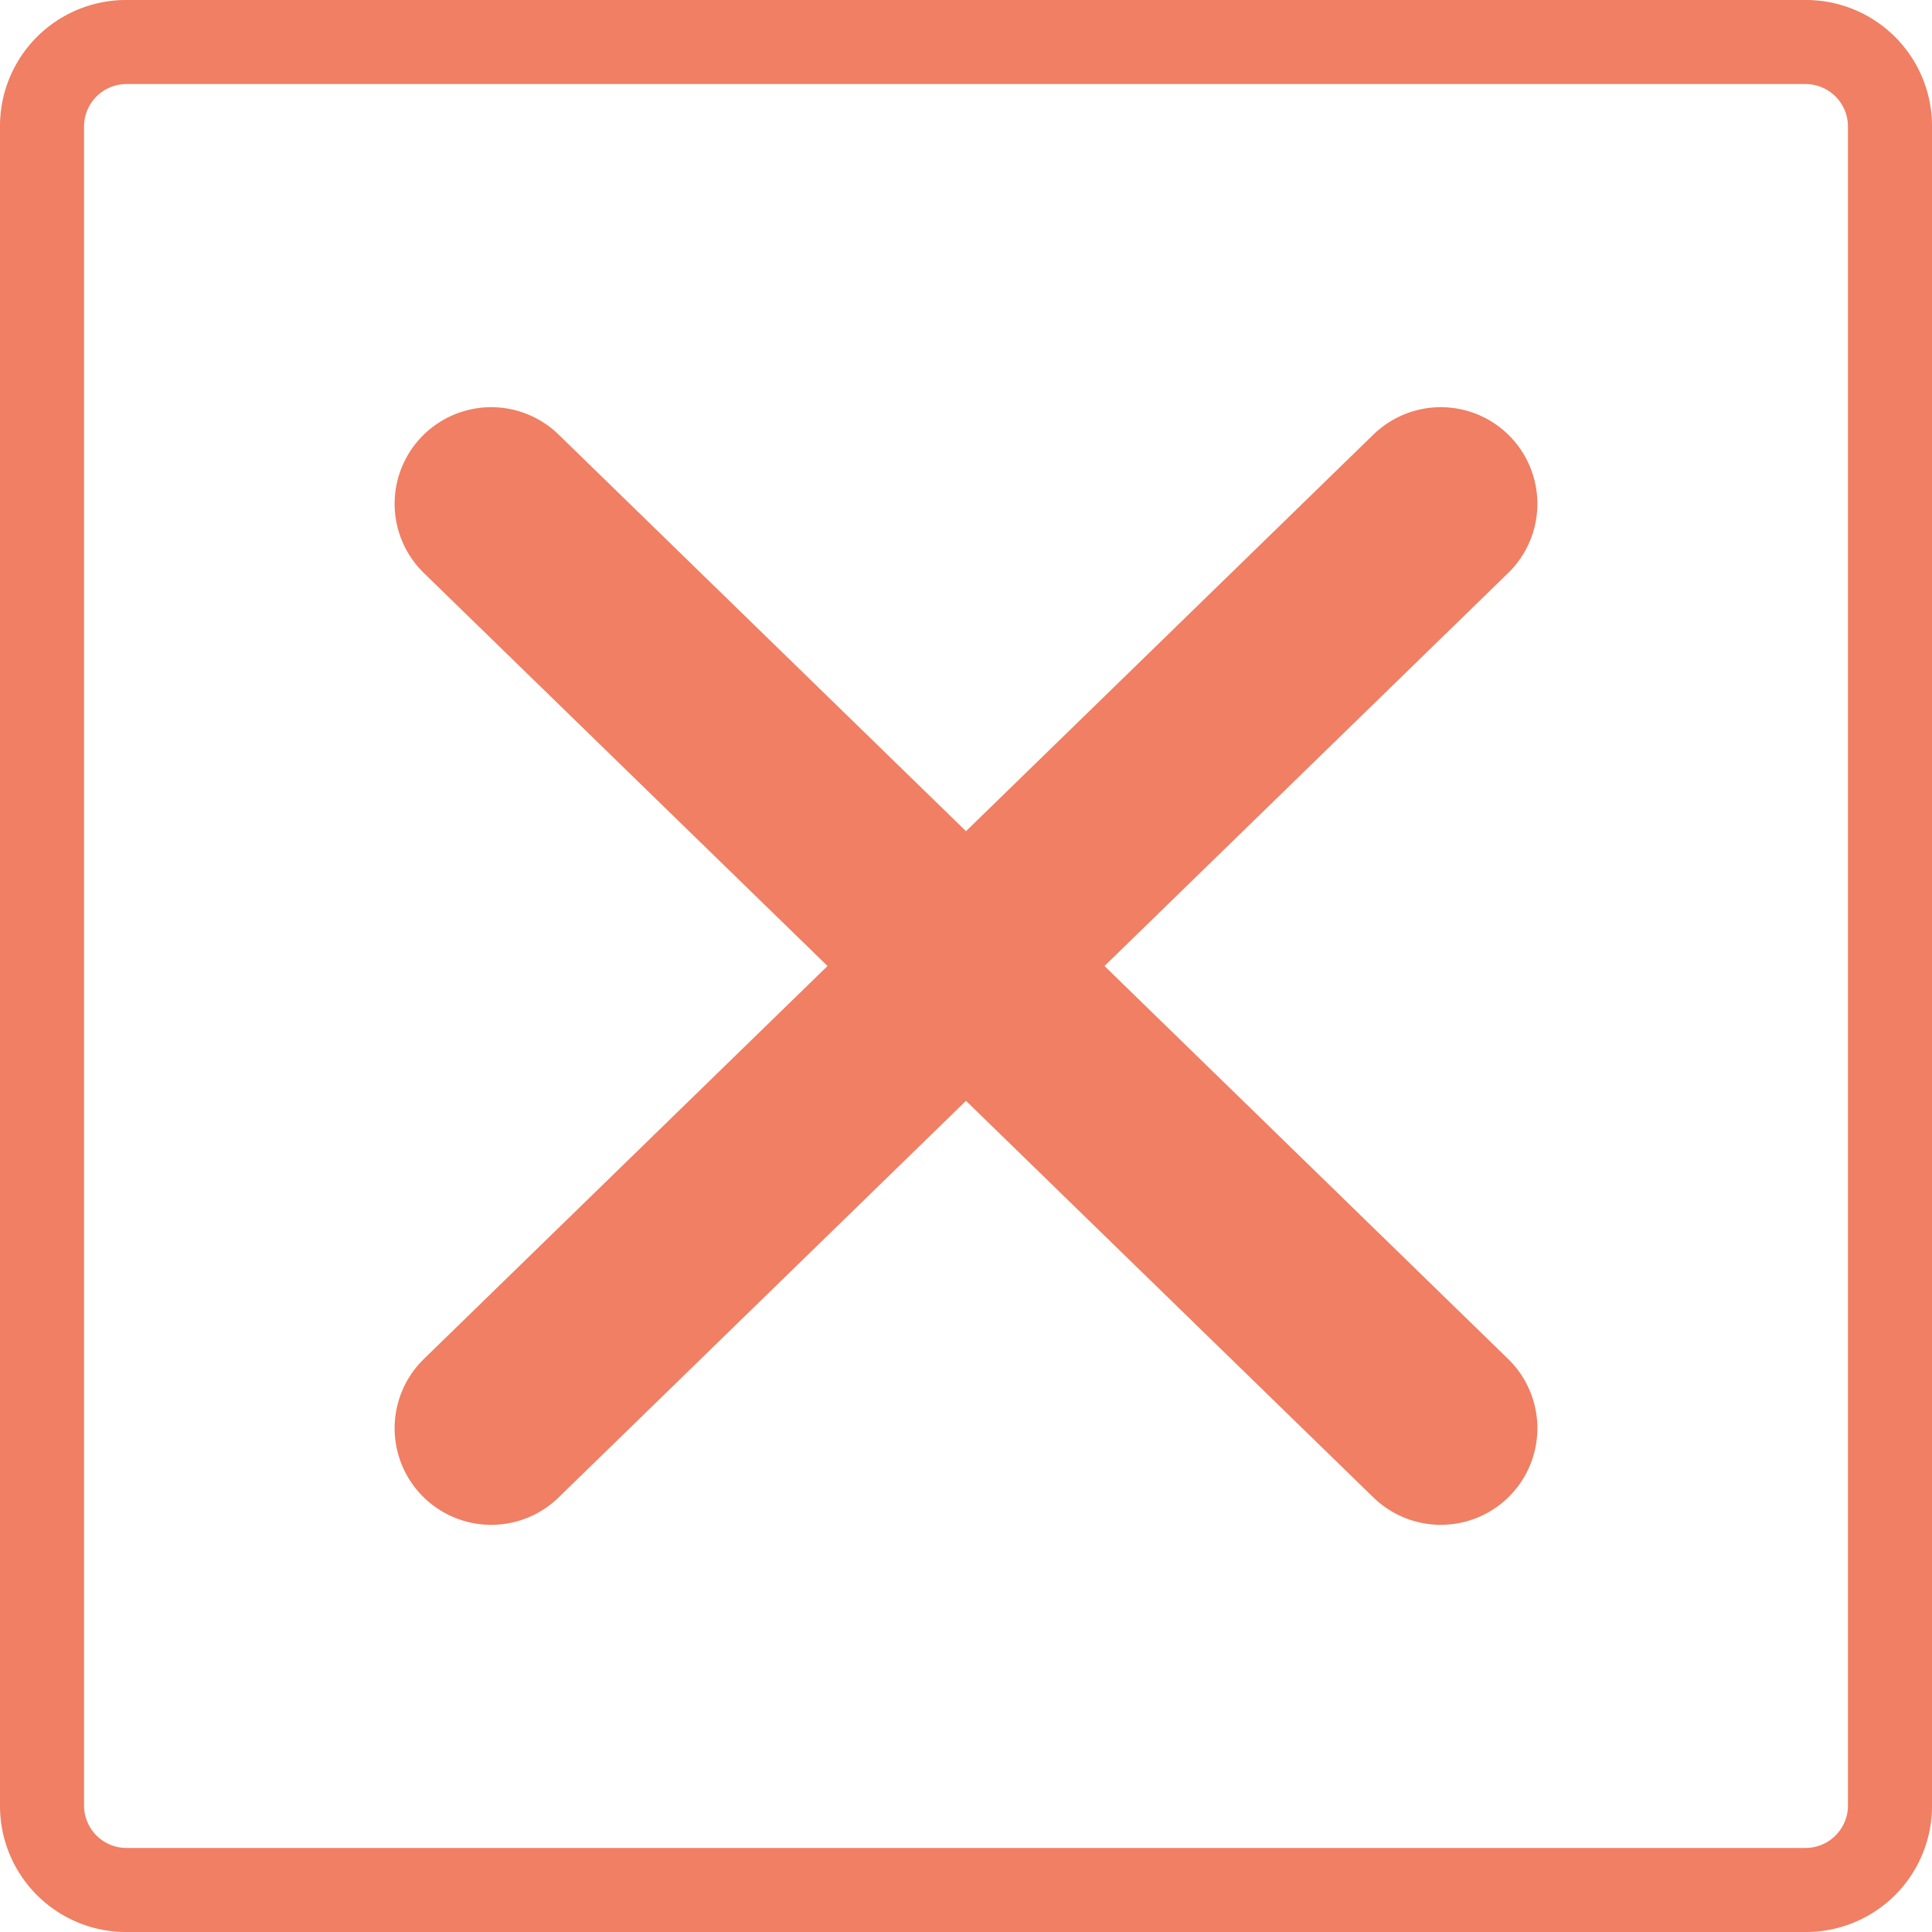
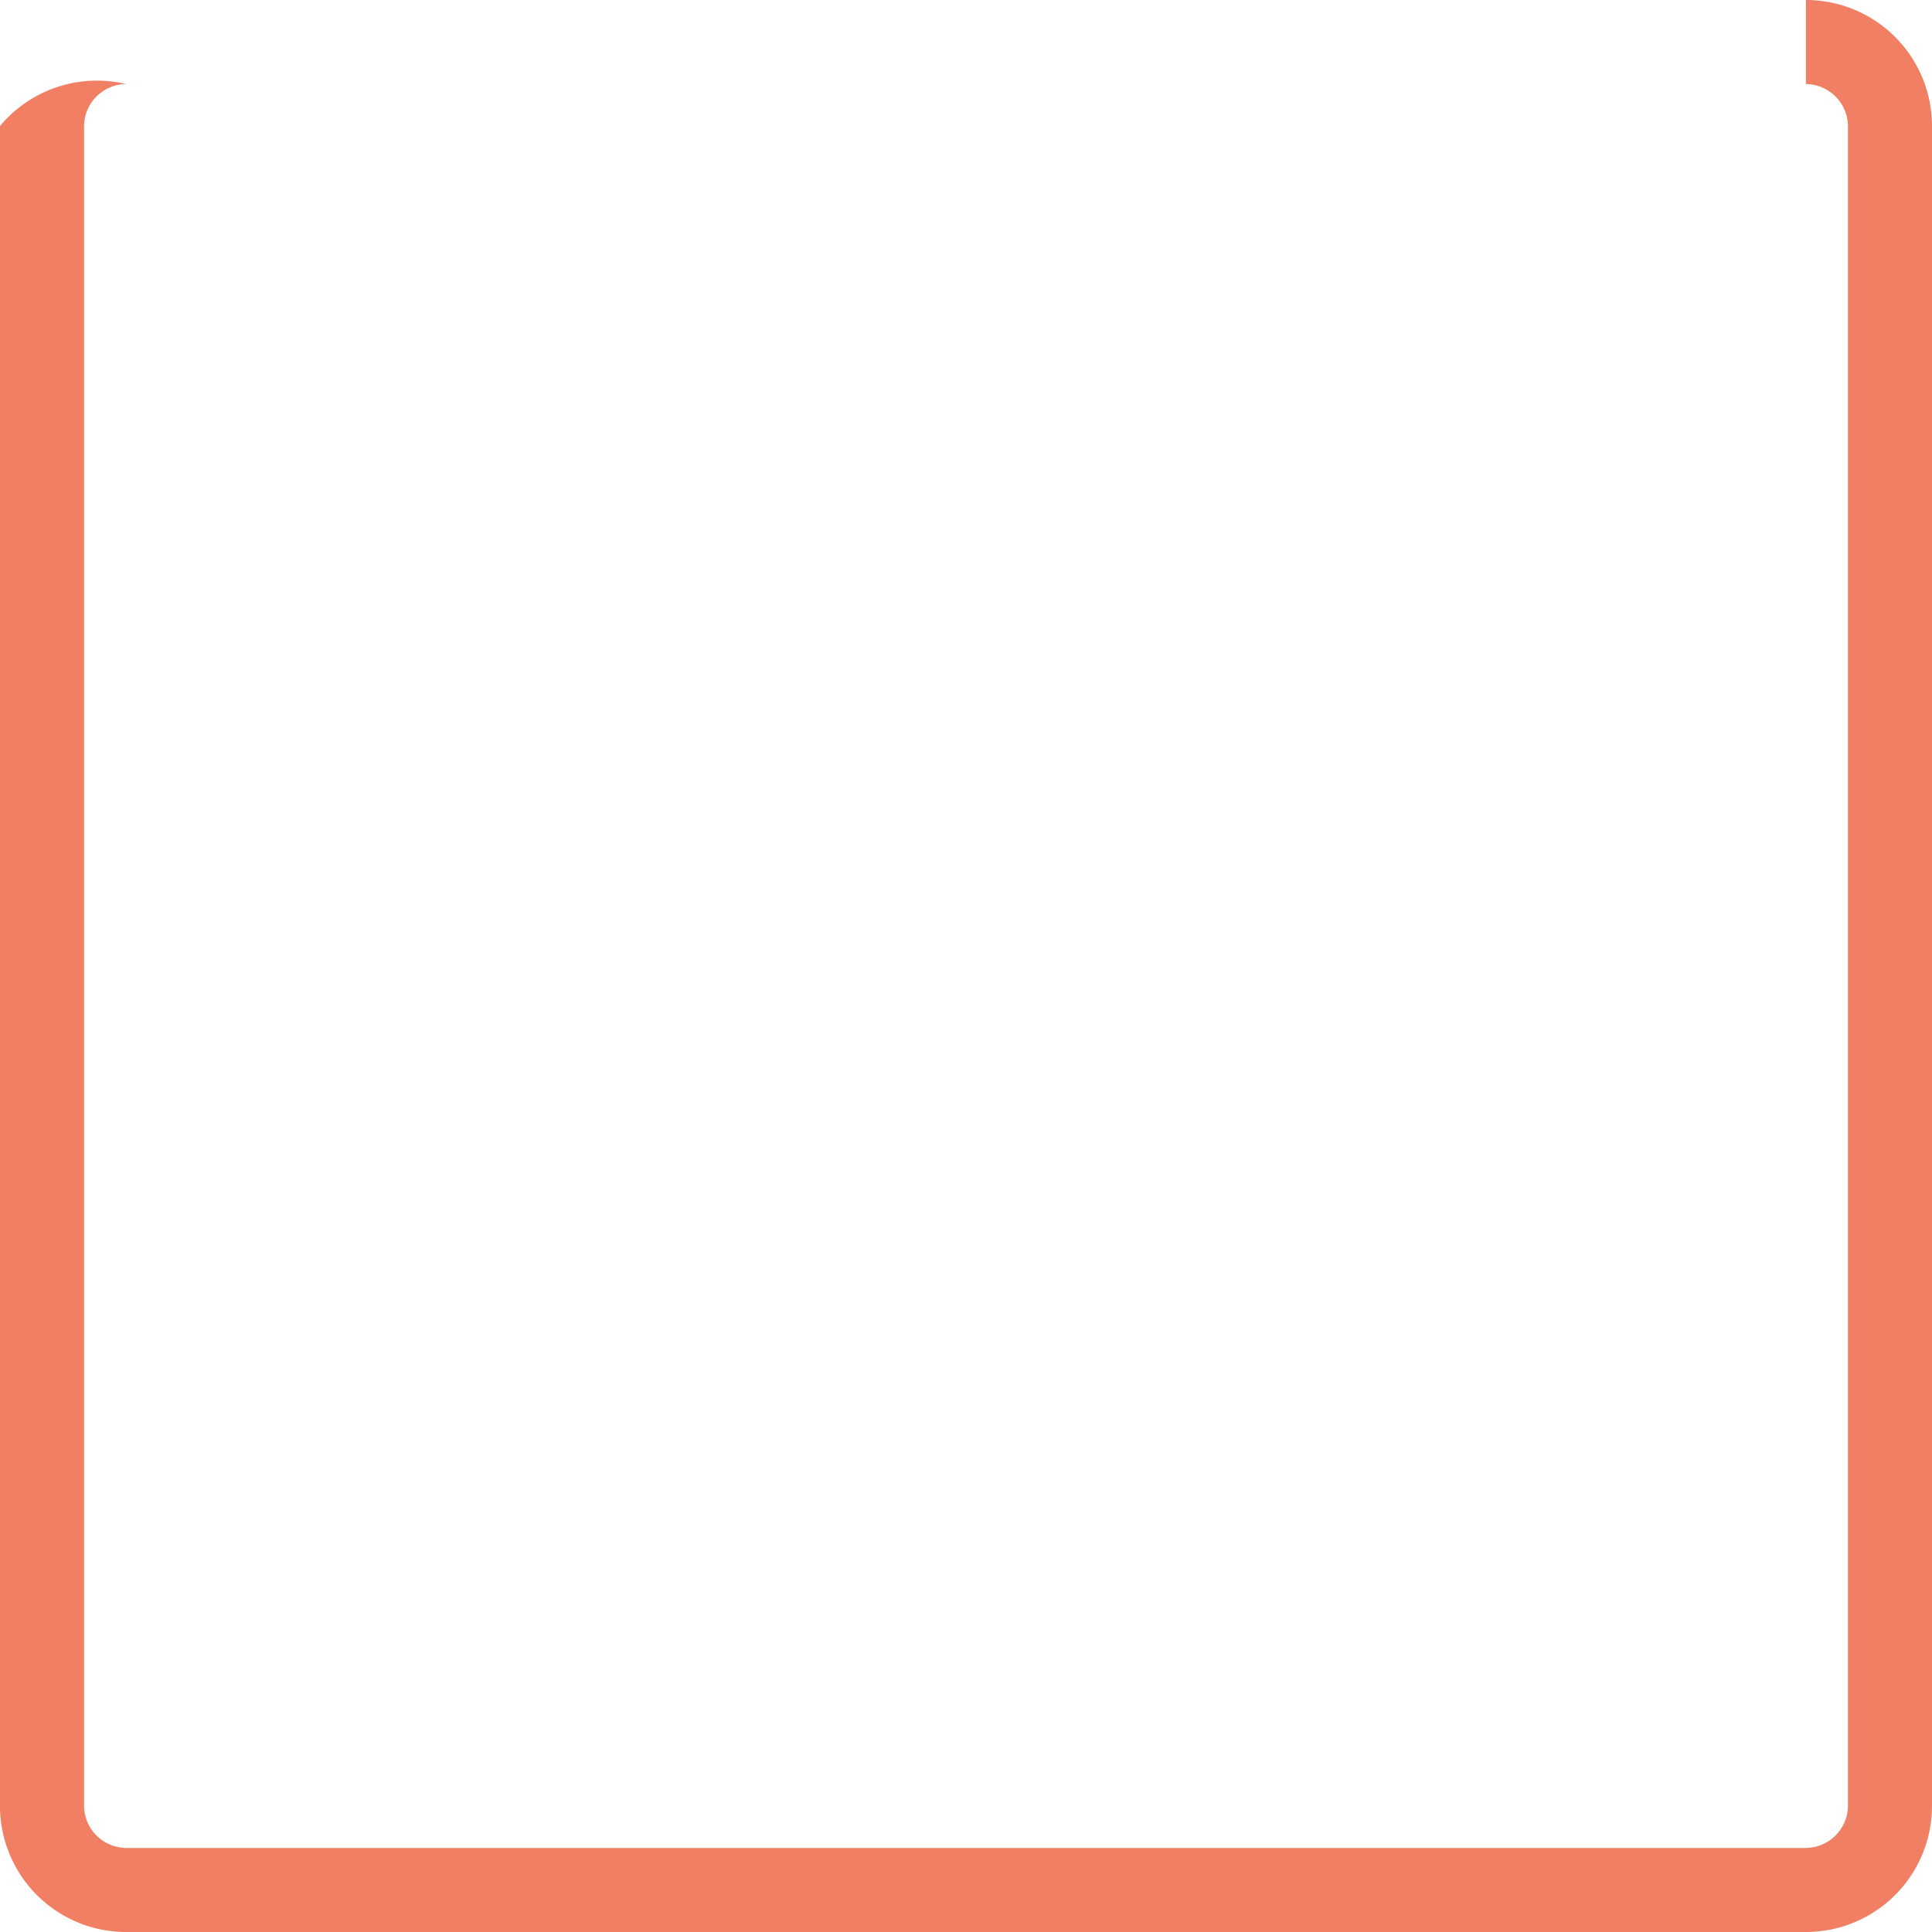
<svg xmlns="http://www.w3.org/2000/svg" viewBox="0 0 40 40">
  <defs>
    <style>.cls-1{fill:#f07f63;}.cls-2{fill:none;stroke:#f07f63;stroke-linecap:round;stroke-linejoin:round;stroke-width:4px;}</style>
  </defs>
  <g id="レイヤー_2" data-name="レイヤー 2">
    <g id="search_criteria">
-       <path class="cls-1" d="M37.39,1.74a.88.88,0,0,1,.87.87V37.39a.88.88,0,0,1-.87.87H2.61a.88.88,0,0,1-.87-.87V2.61a.88.88,0,0,1,.87-.87H37.39m0-1.74H2.61A2.61,2.61,0,0,0,0,2.61V37.39A2.61,2.61,0,0,0,2.61,40H37.39A2.61,2.61,0,0,0,40,37.39V2.61A2.61,2.61,0,0,0,37.39,0Z" />
-       <line class="cls-2" x1="10.17" y1="10.43" x2="29.83" y2="29.57" />
-       <line class="cls-2" x1="29.83" y1="10.43" x2="10.17" y2="29.57" />
+       <path class="cls-1" d="M37.39,1.74a.88.88,0,0,1,.87.87V37.39a.88.88,0,0,1-.87.87H2.61a.88.88,0,0,1-.87-.87V2.61a.88.88,0,0,1,.87-.87H37.39H2.61A2.61,2.61,0,0,0,0,2.61V37.39A2.61,2.61,0,0,0,2.61,40H37.39A2.61,2.61,0,0,0,40,37.39V2.61A2.61,2.61,0,0,0,37.39,0Z" />
    </g>
  </g>
</svg>